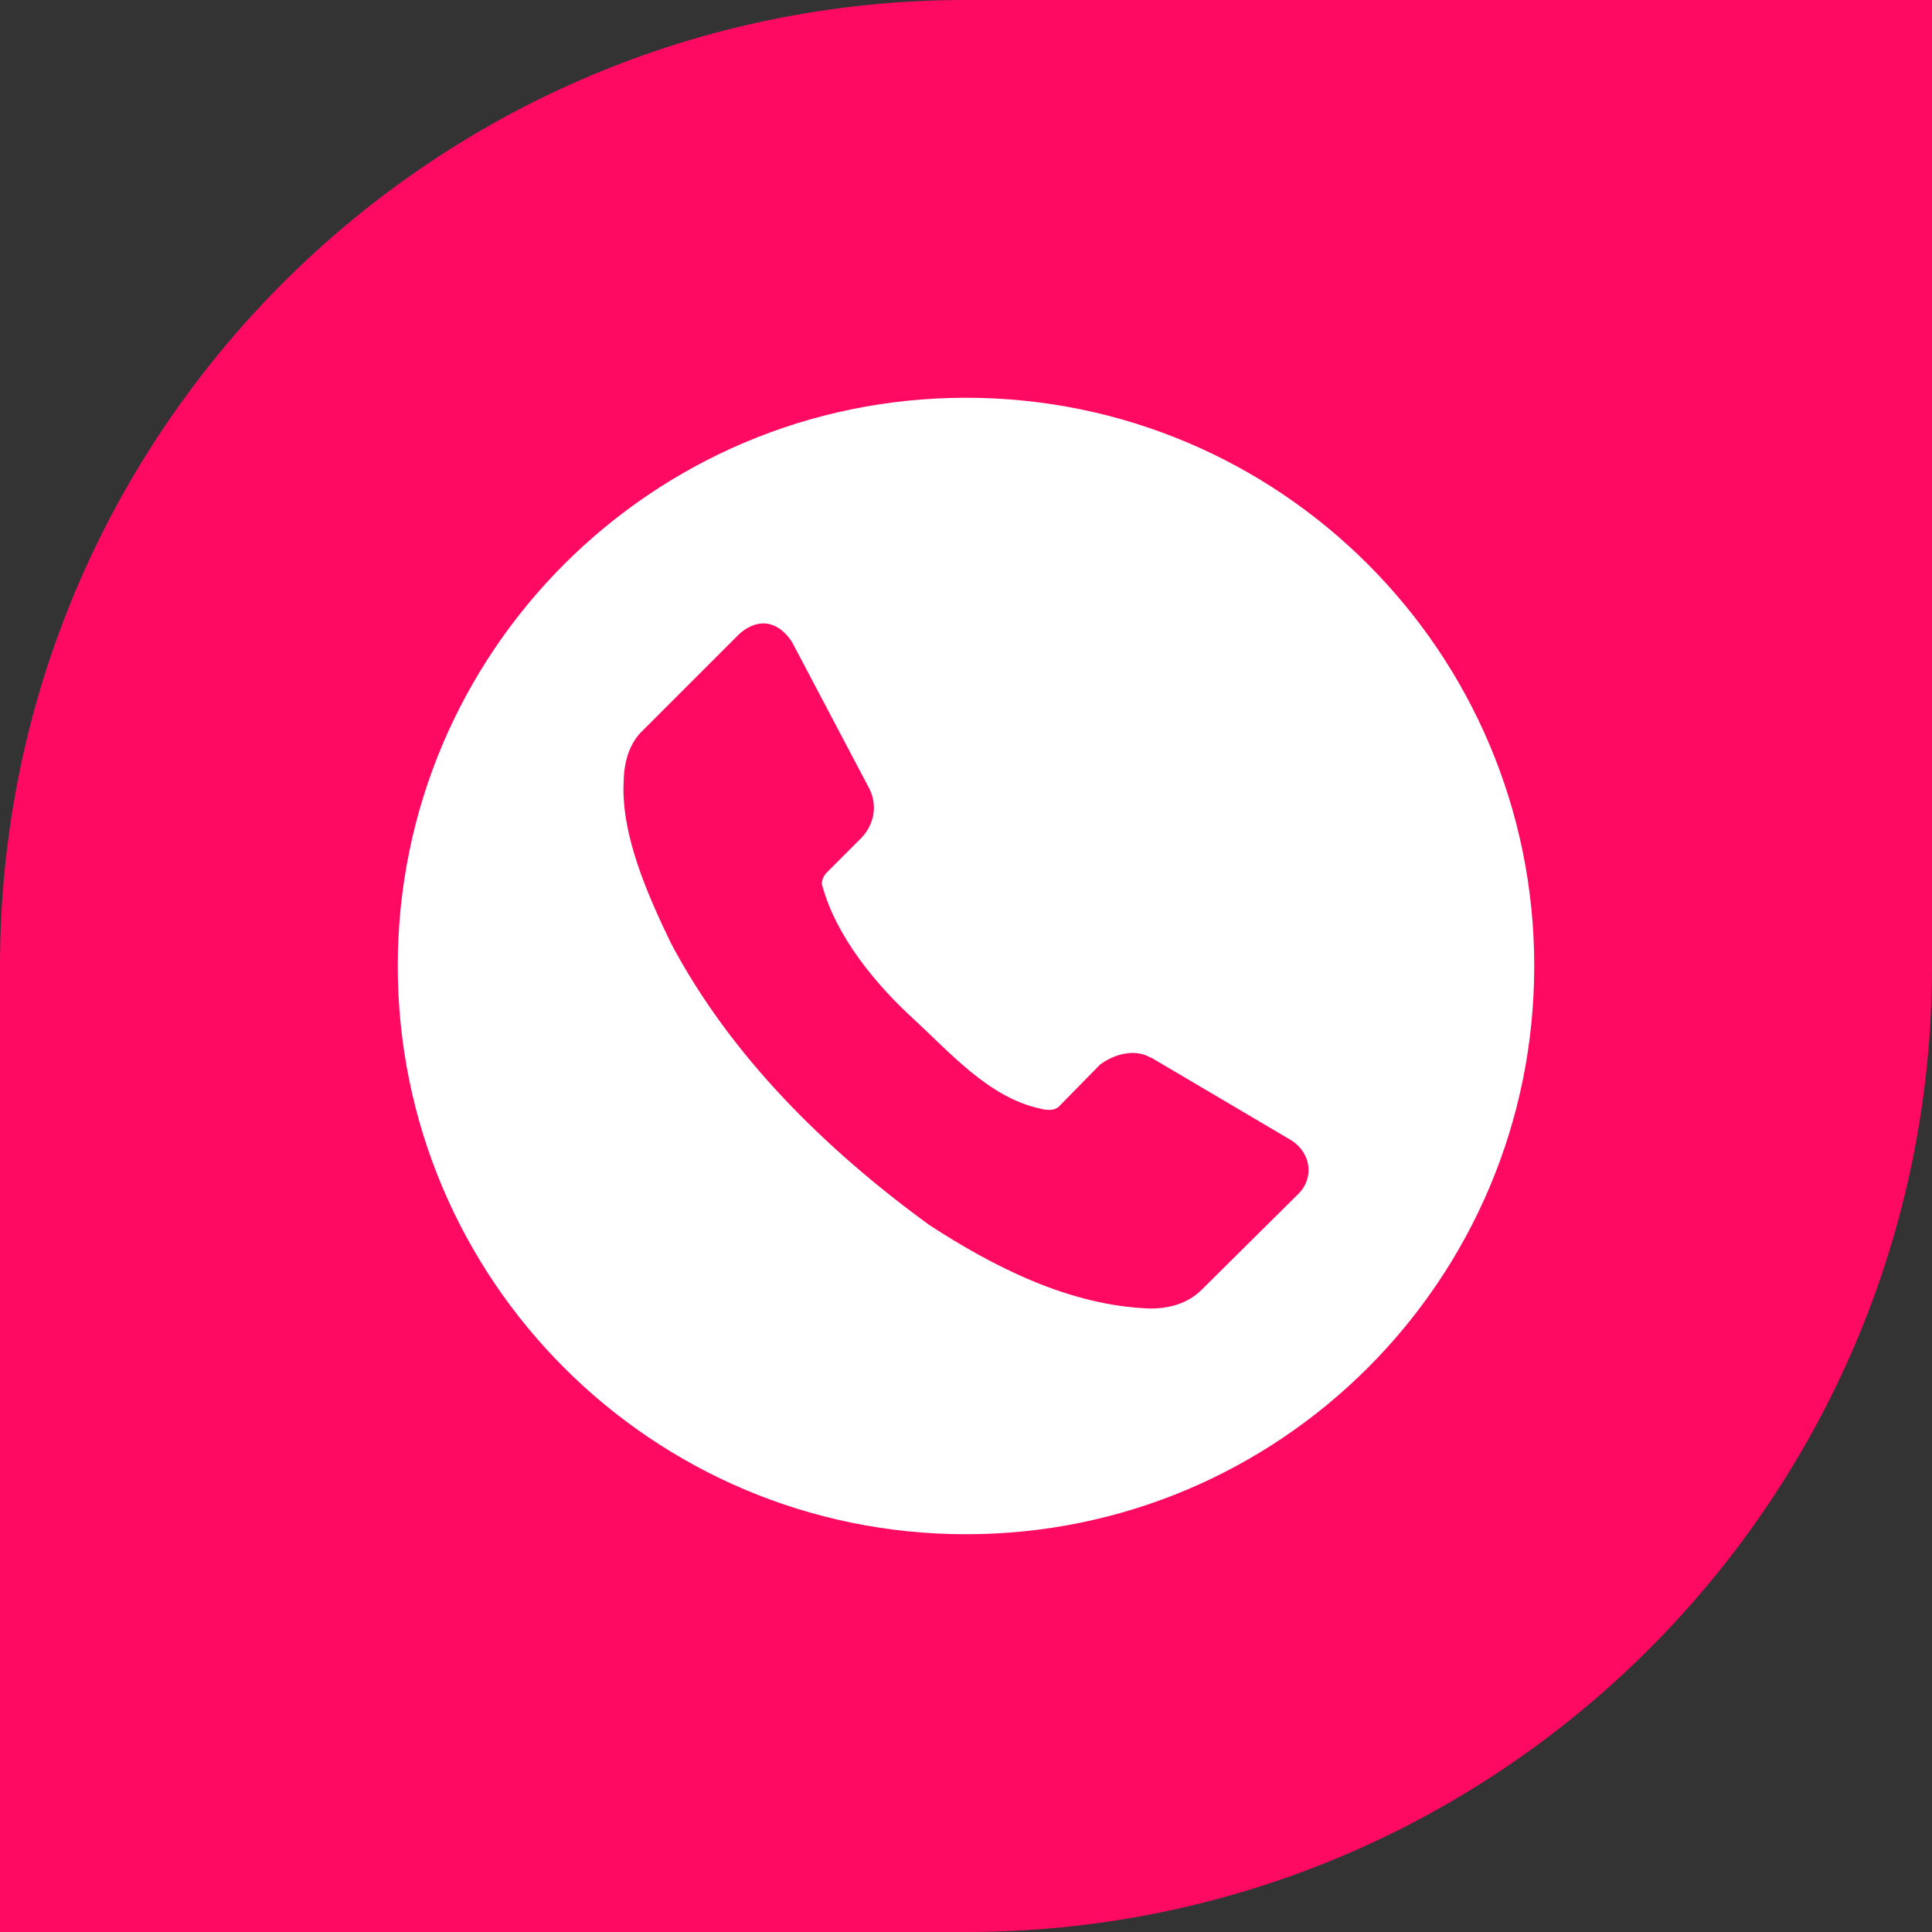
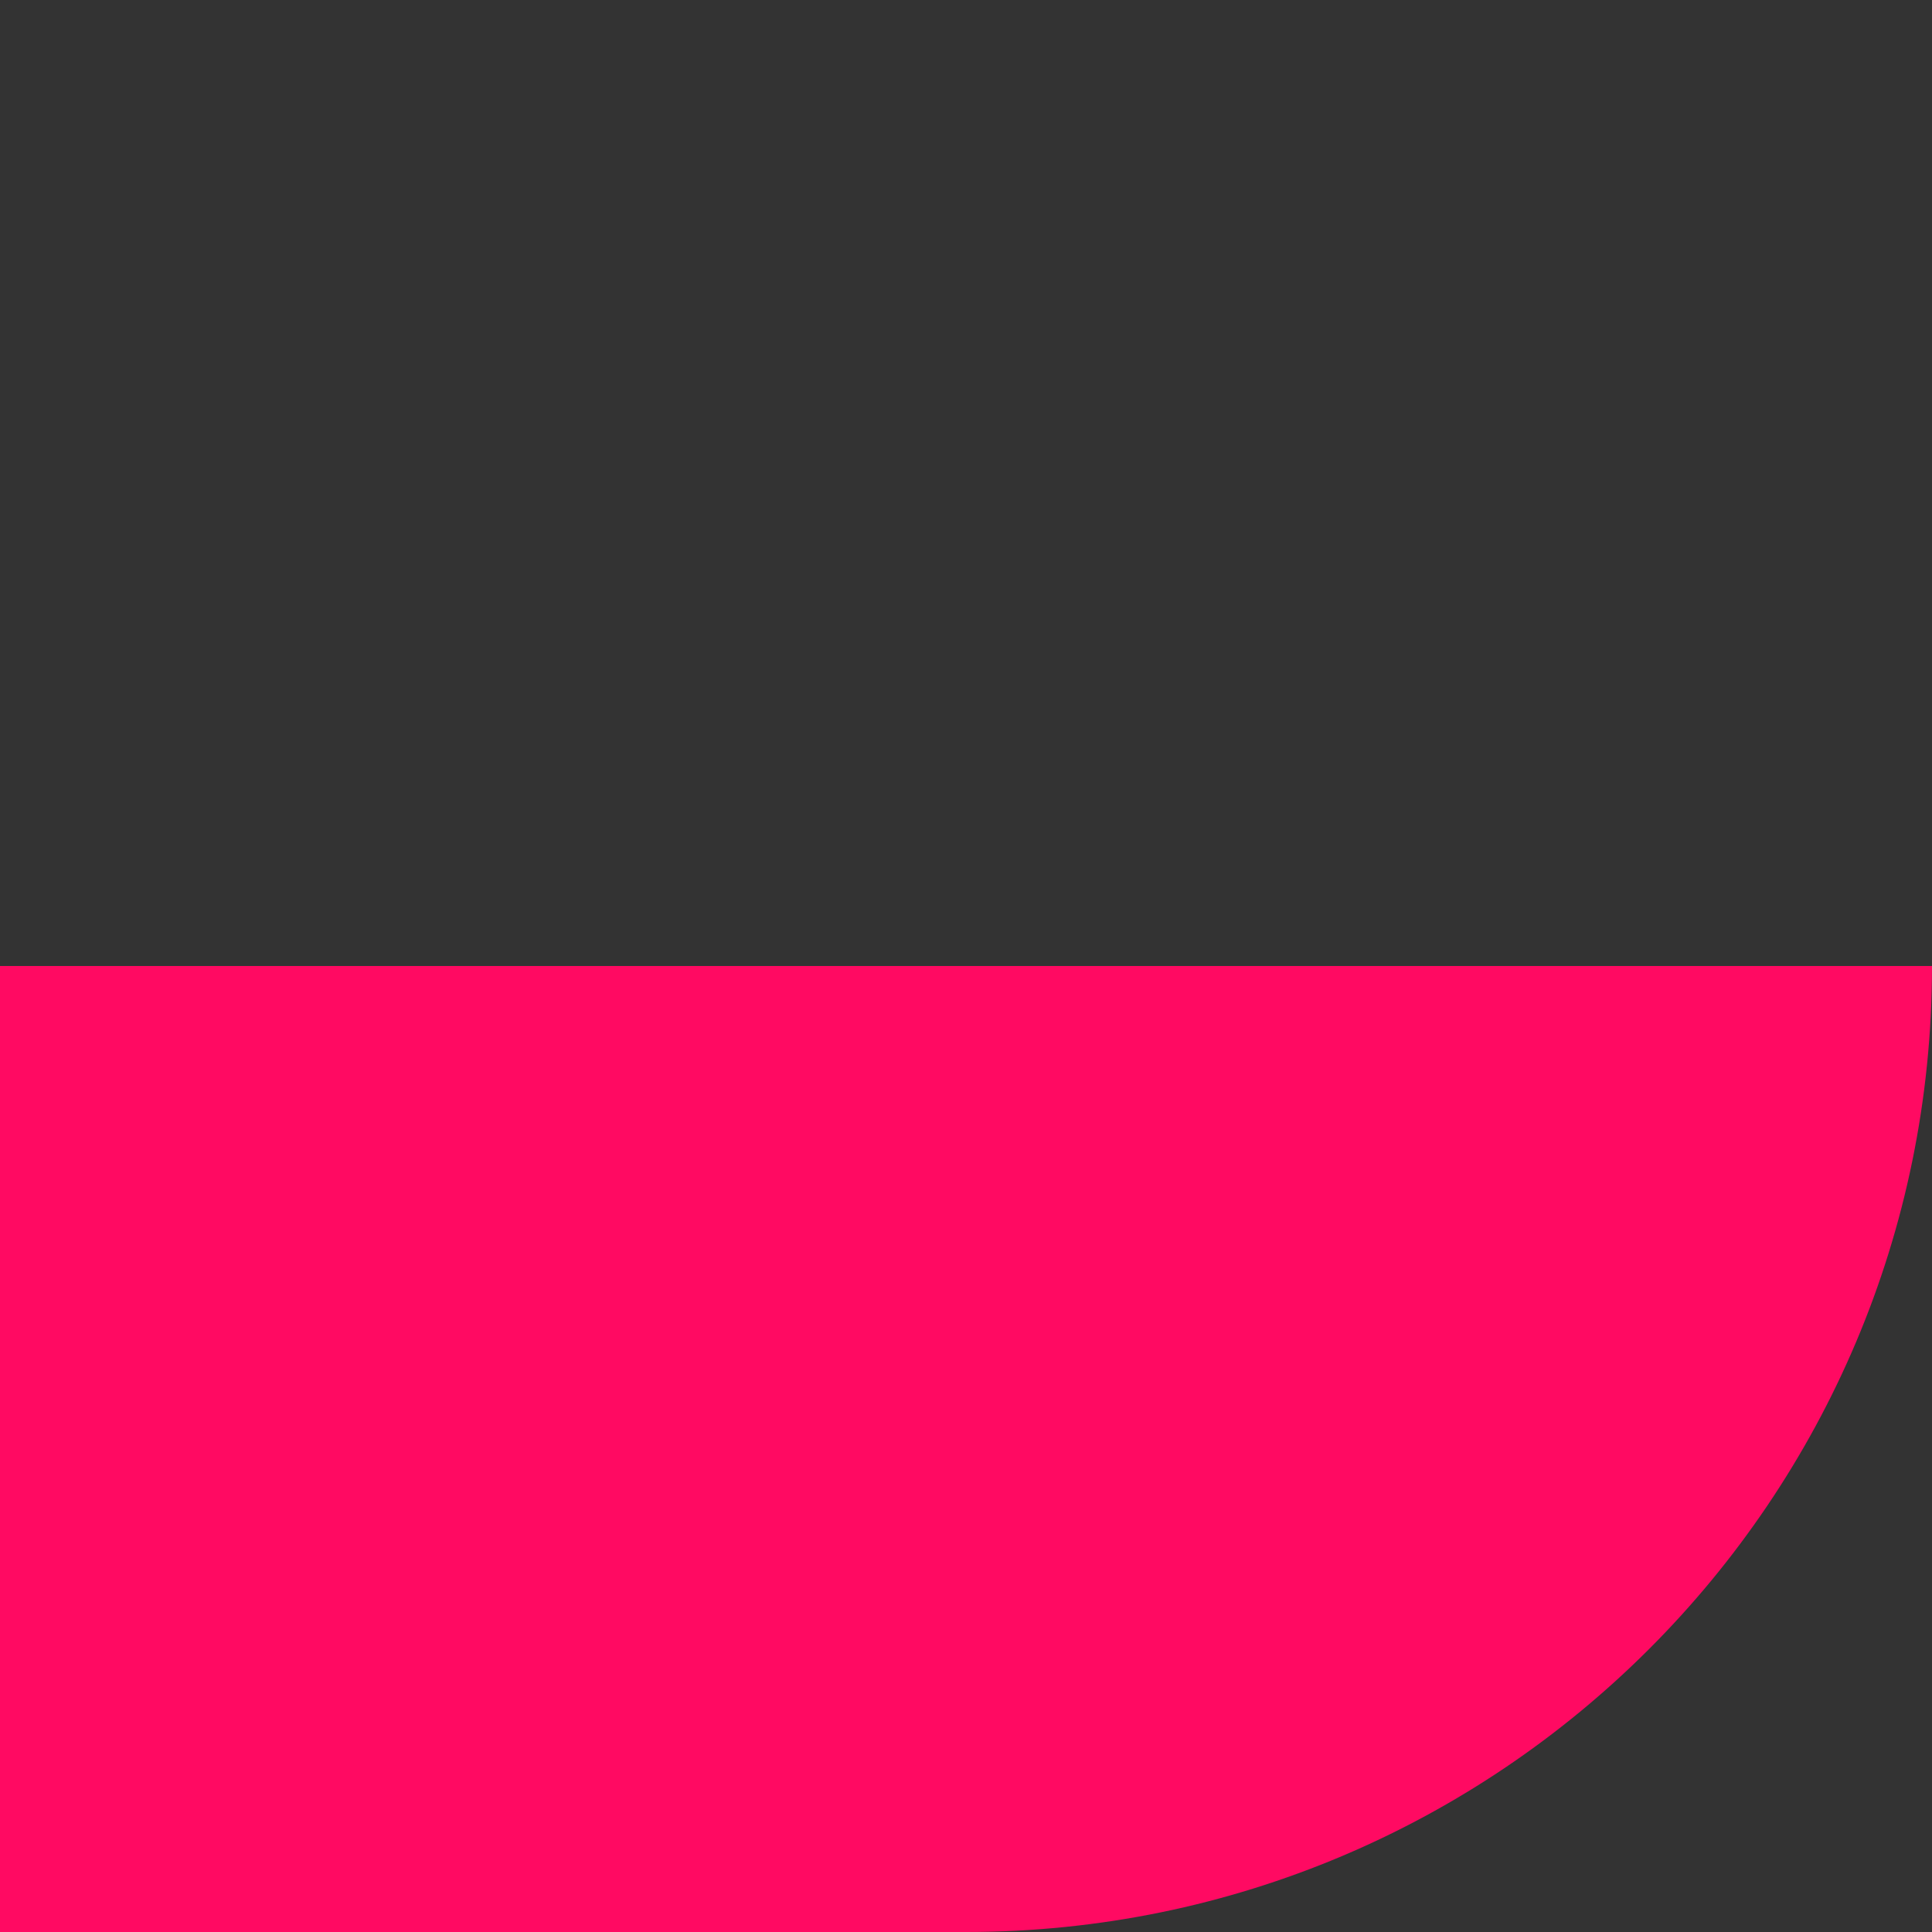
<svg xmlns="http://www.w3.org/2000/svg" width="34" height="34" viewBox="0 0 34 34" fill="none">
  <rect x="0" y="0" width="34" height="34" fill="#333333" stroke="none" />
-   <path d="M0 17C0 7.611 7.611 0 17 0H34V17C34 26.389 26.389 34 17 34H0V17Z" fill="#FF0A62" />
-   <path d="M17 7C11.477 7 7 11.477 7 17C7 22.523 11.477 27 17 27C22.523 27 27 22.523 27 17C27 11.477 22.523 7 17 7ZM13.406 10.972C13.612 10.96 13.799 11.083 13.94 11.302L15.307 13.895C15.451 14.202 15.369 14.531 15.154 14.75L14.528 15.377C14.489 15.429 14.464 15.489 14.463 15.555C14.704 16.484 15.432 17.342 16.075 17.931C16.717 18.521 17.408 19.319 18.305 19.509C18.416 19.54 18.552 19.55 18.631 19.477L19.358 18.736C19.61 18.546 19.973 18.453 20.241 18.609H20.253L22.72 20.065C23.082 20.292 23.12 20.731 22.861 20.998L21.161 22.684C20.91 22.941 20.577 23.027 20.253 23.028C18.821 22.985 17.467 22.282 16.355 21.559C14.531 20.232 12.857 18.585 11.806 16.596C11.403 15.762 10.929 14.697 10.975 13.766C10.979 13.416 11.073 13.073 11.32 12.847L13.019 11.148C13.152 11.035 13.283 10.979 13.406 10.972Z" fill="white" />
+   <path d="M0 17H34V17C34 26.389 26.389 34 17 34H0V17Z" fill="#FF0A62" />
</svg>